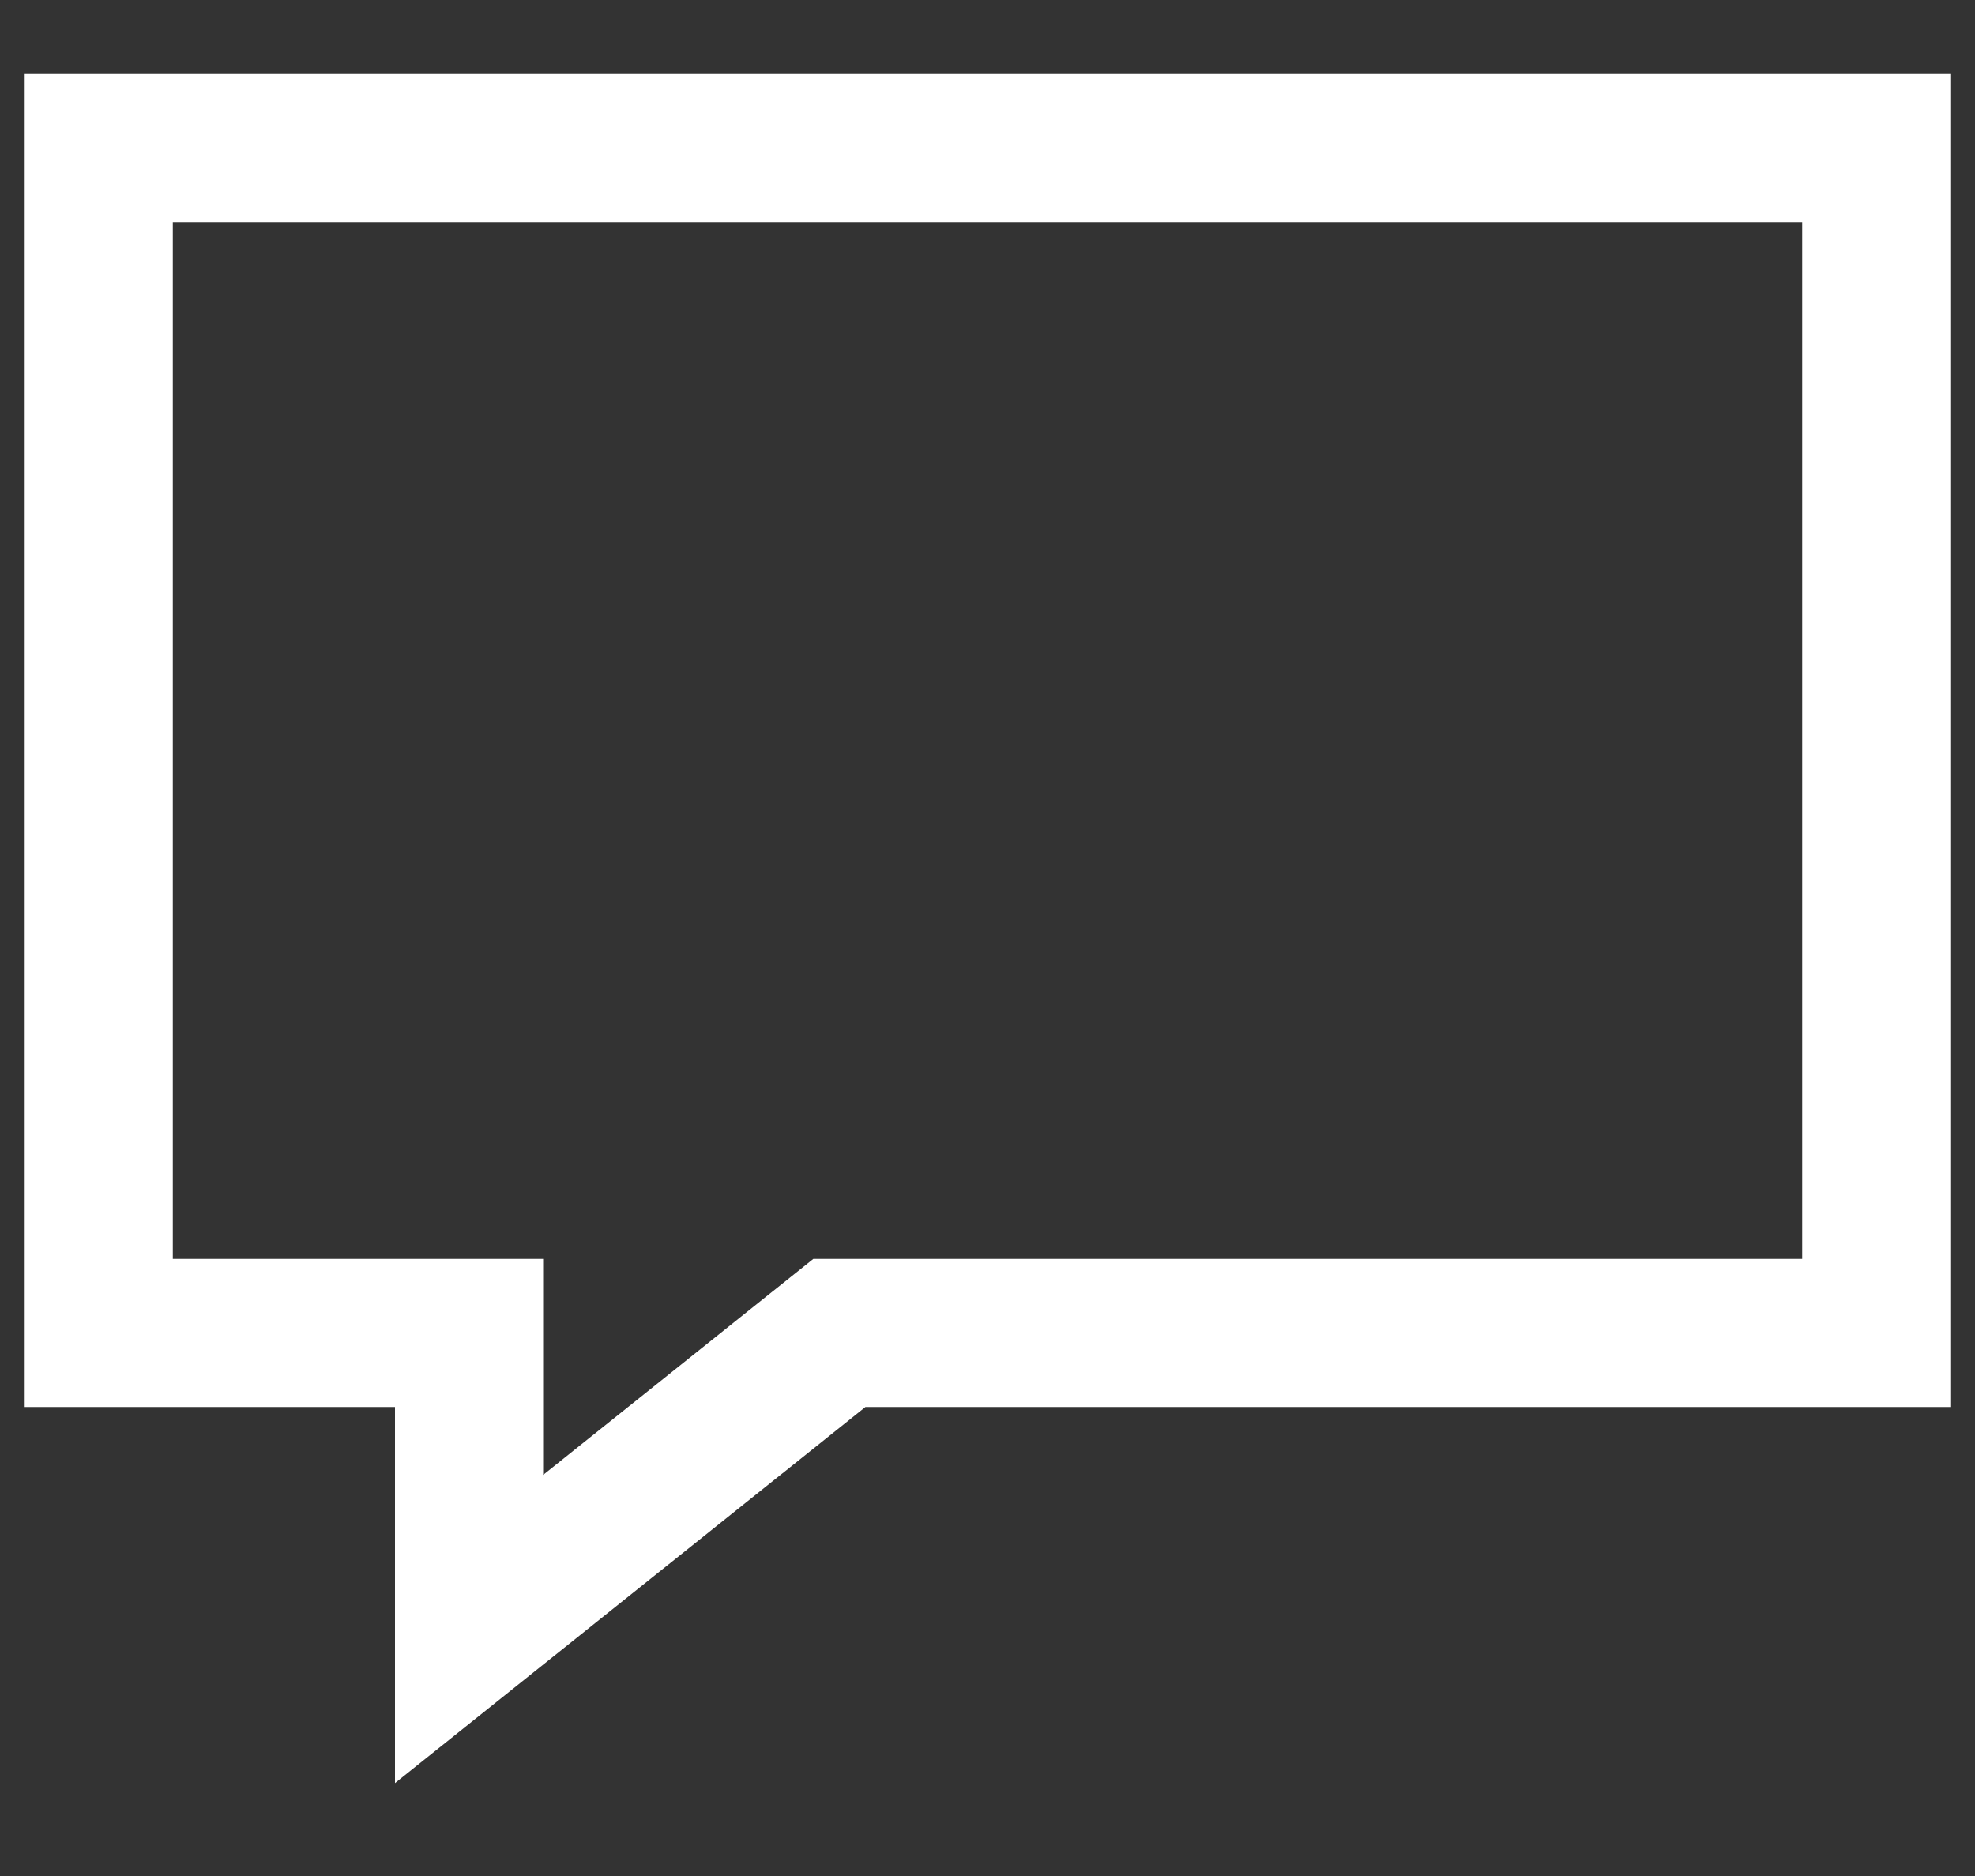
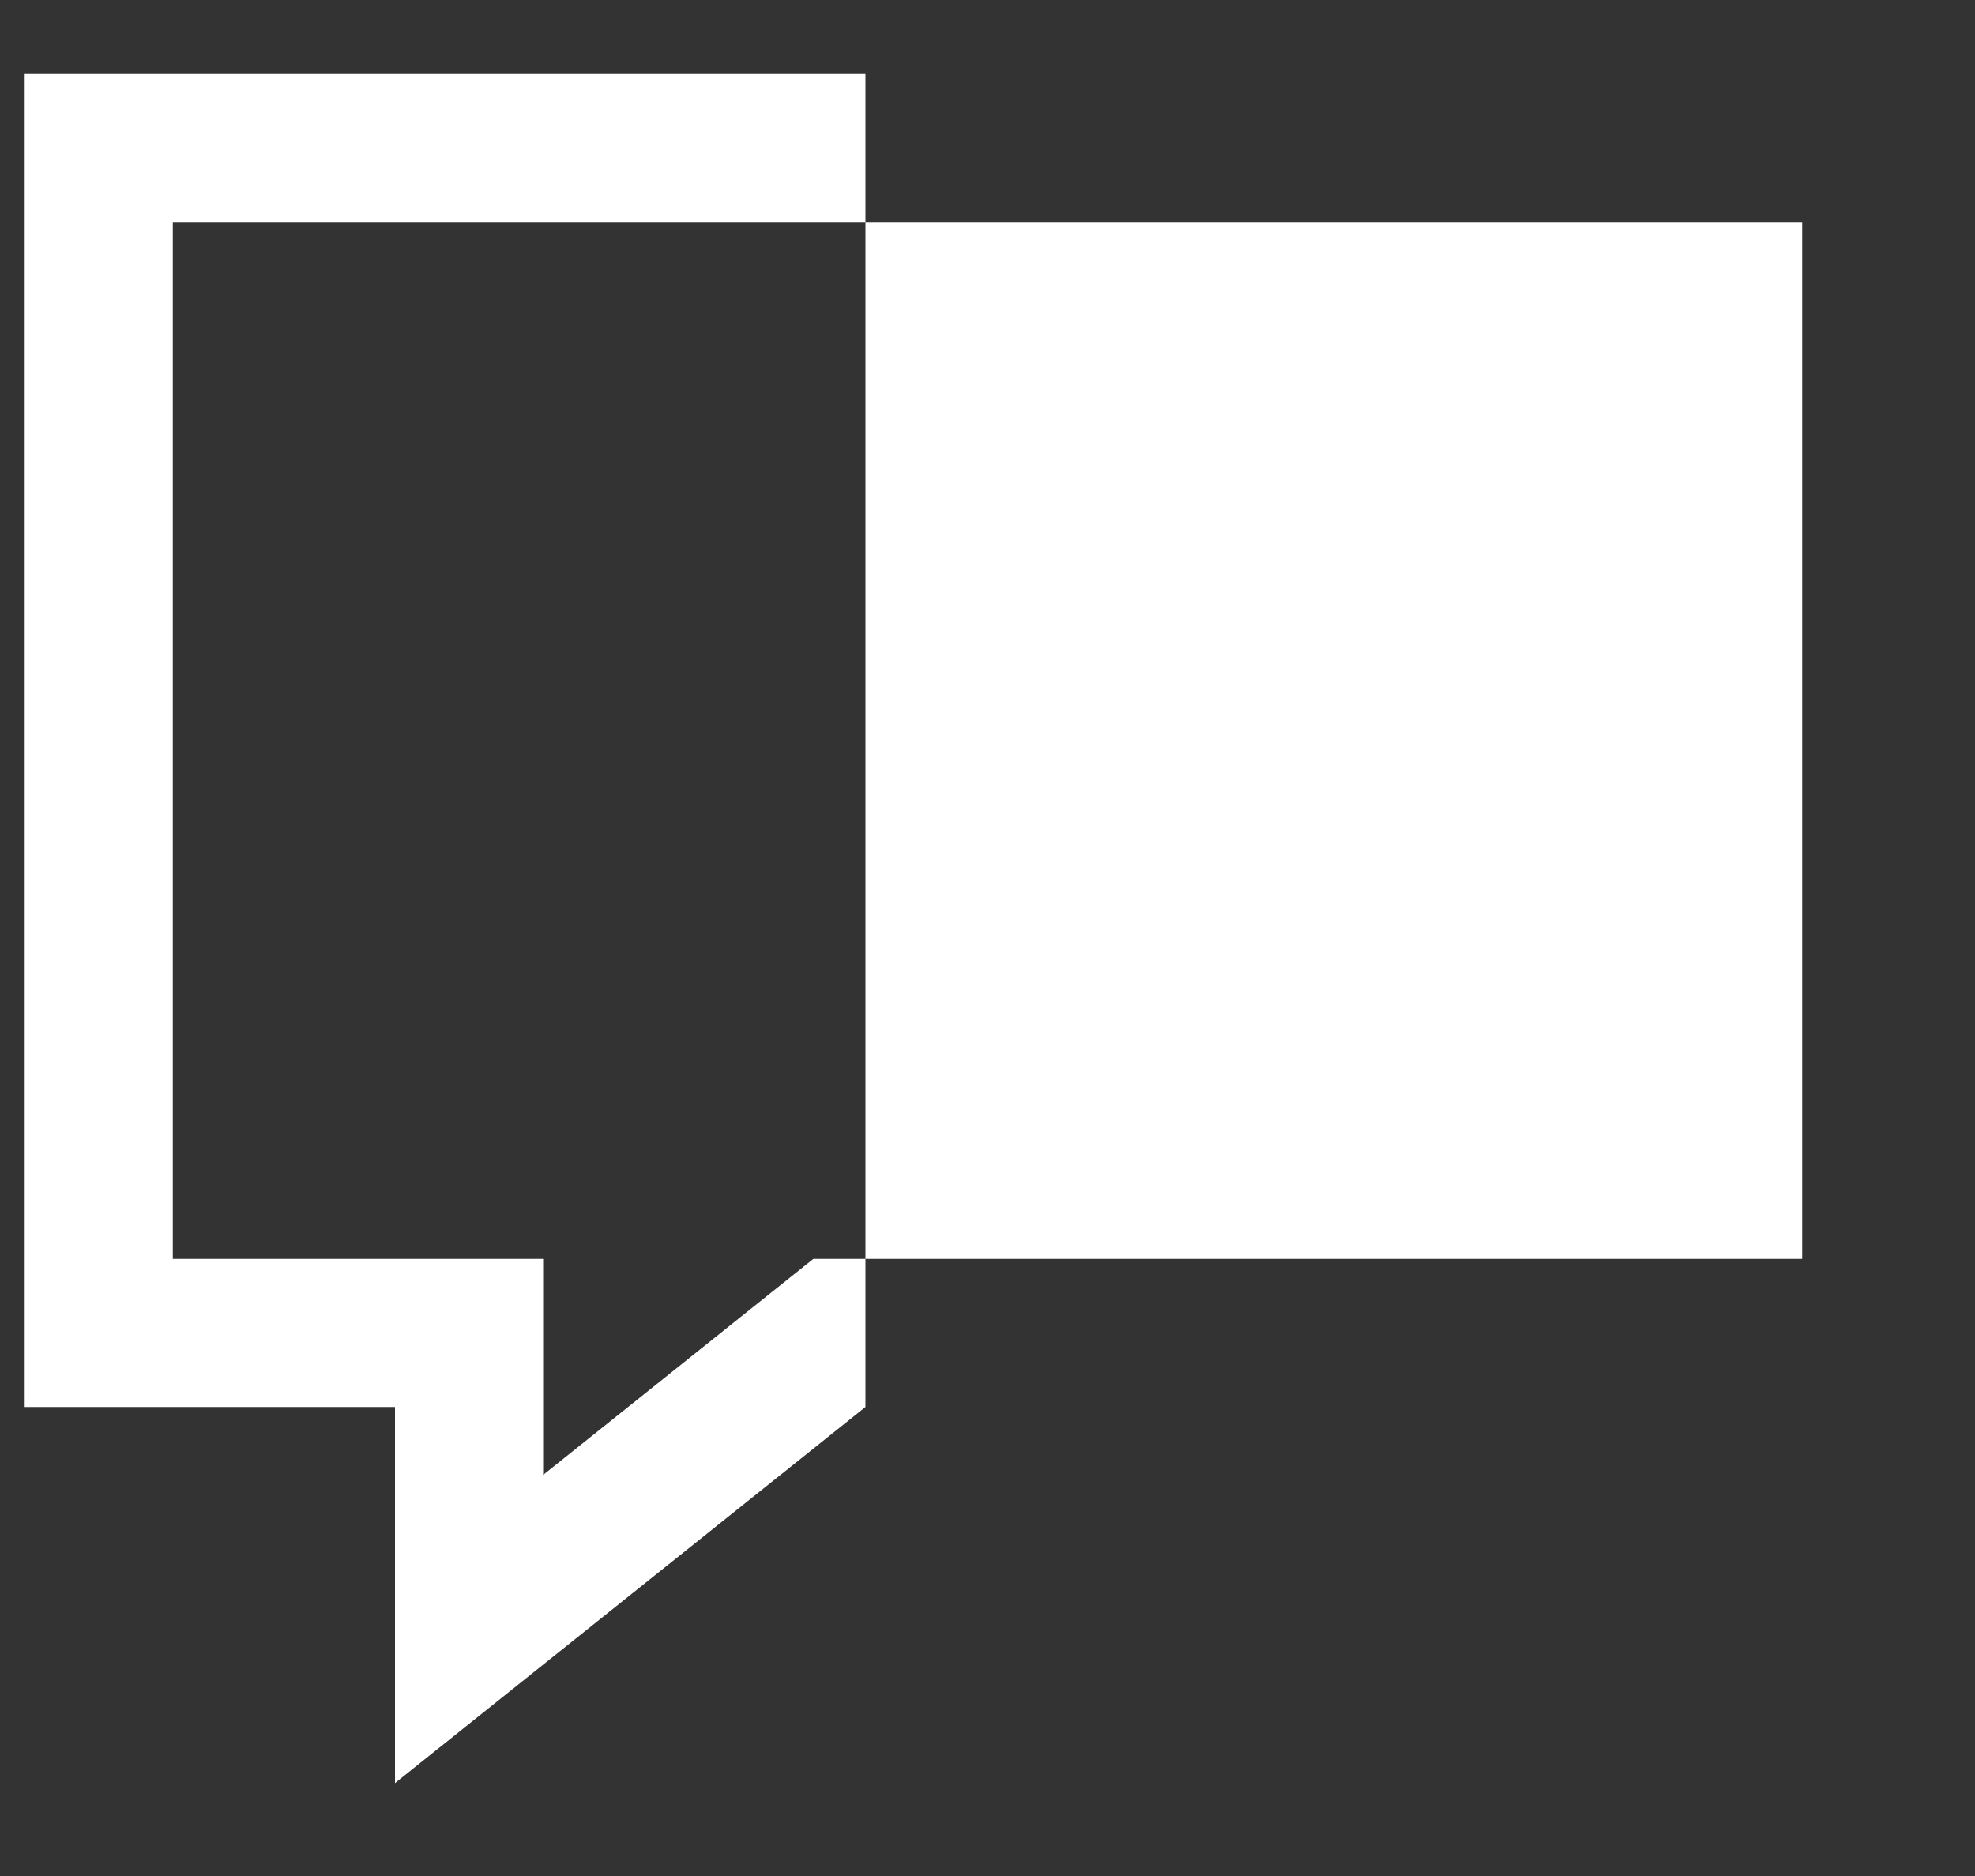
<svg xmlns="http://www.w3.org/2000/svg" width="20" height="19" viewBox="0 0 20 19" fill="none">
  <rect x="0" y="0" width="20" height="19" fill="#333333" stroke="none" />
-   <path d="M0.25 0.75V14.25H4V18.059L8.764 14.25H19.75V0.75H0.25ZM1.75 2.25H18.25V12.75H8.236L5.5 14.938V12.75H1.75V2.25Z" fill="white" />
+   <path d="M0.25 0.75V14.25H4V18.059L8.764 14.25V0.75H0.25ZM1.75 2.25H18.25V12.75H8.236L5.5 14.938V12.75H1.75V2.25Z" fill="white" />
</svg>